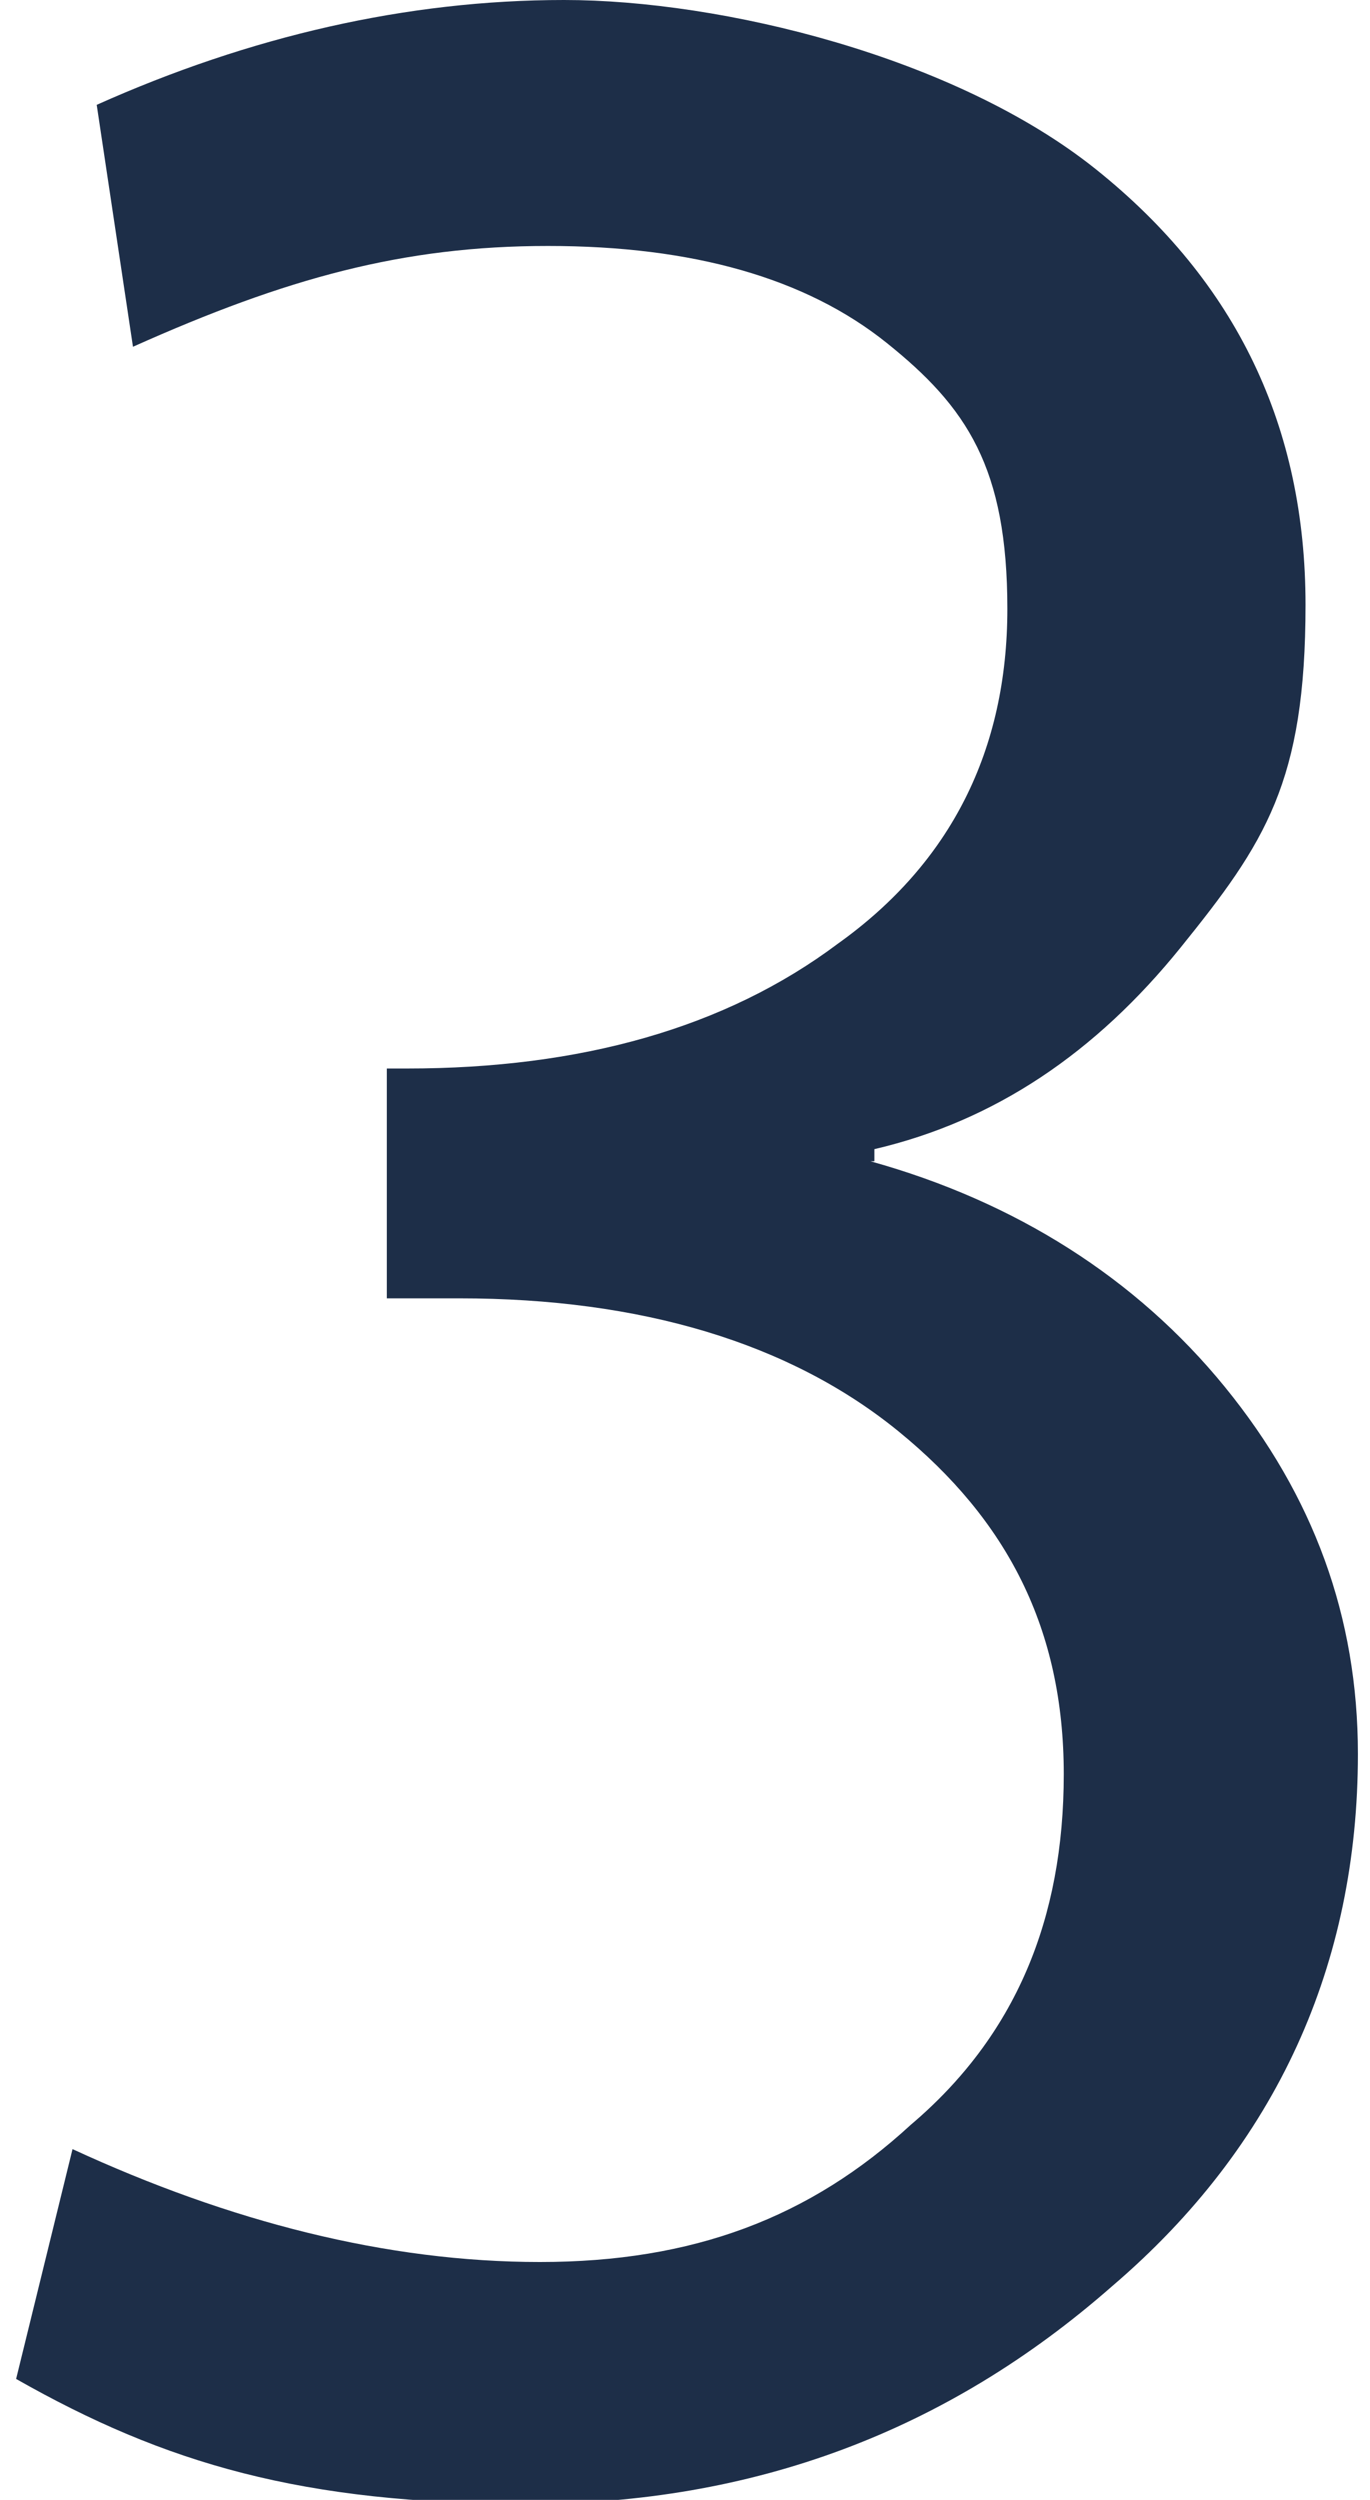
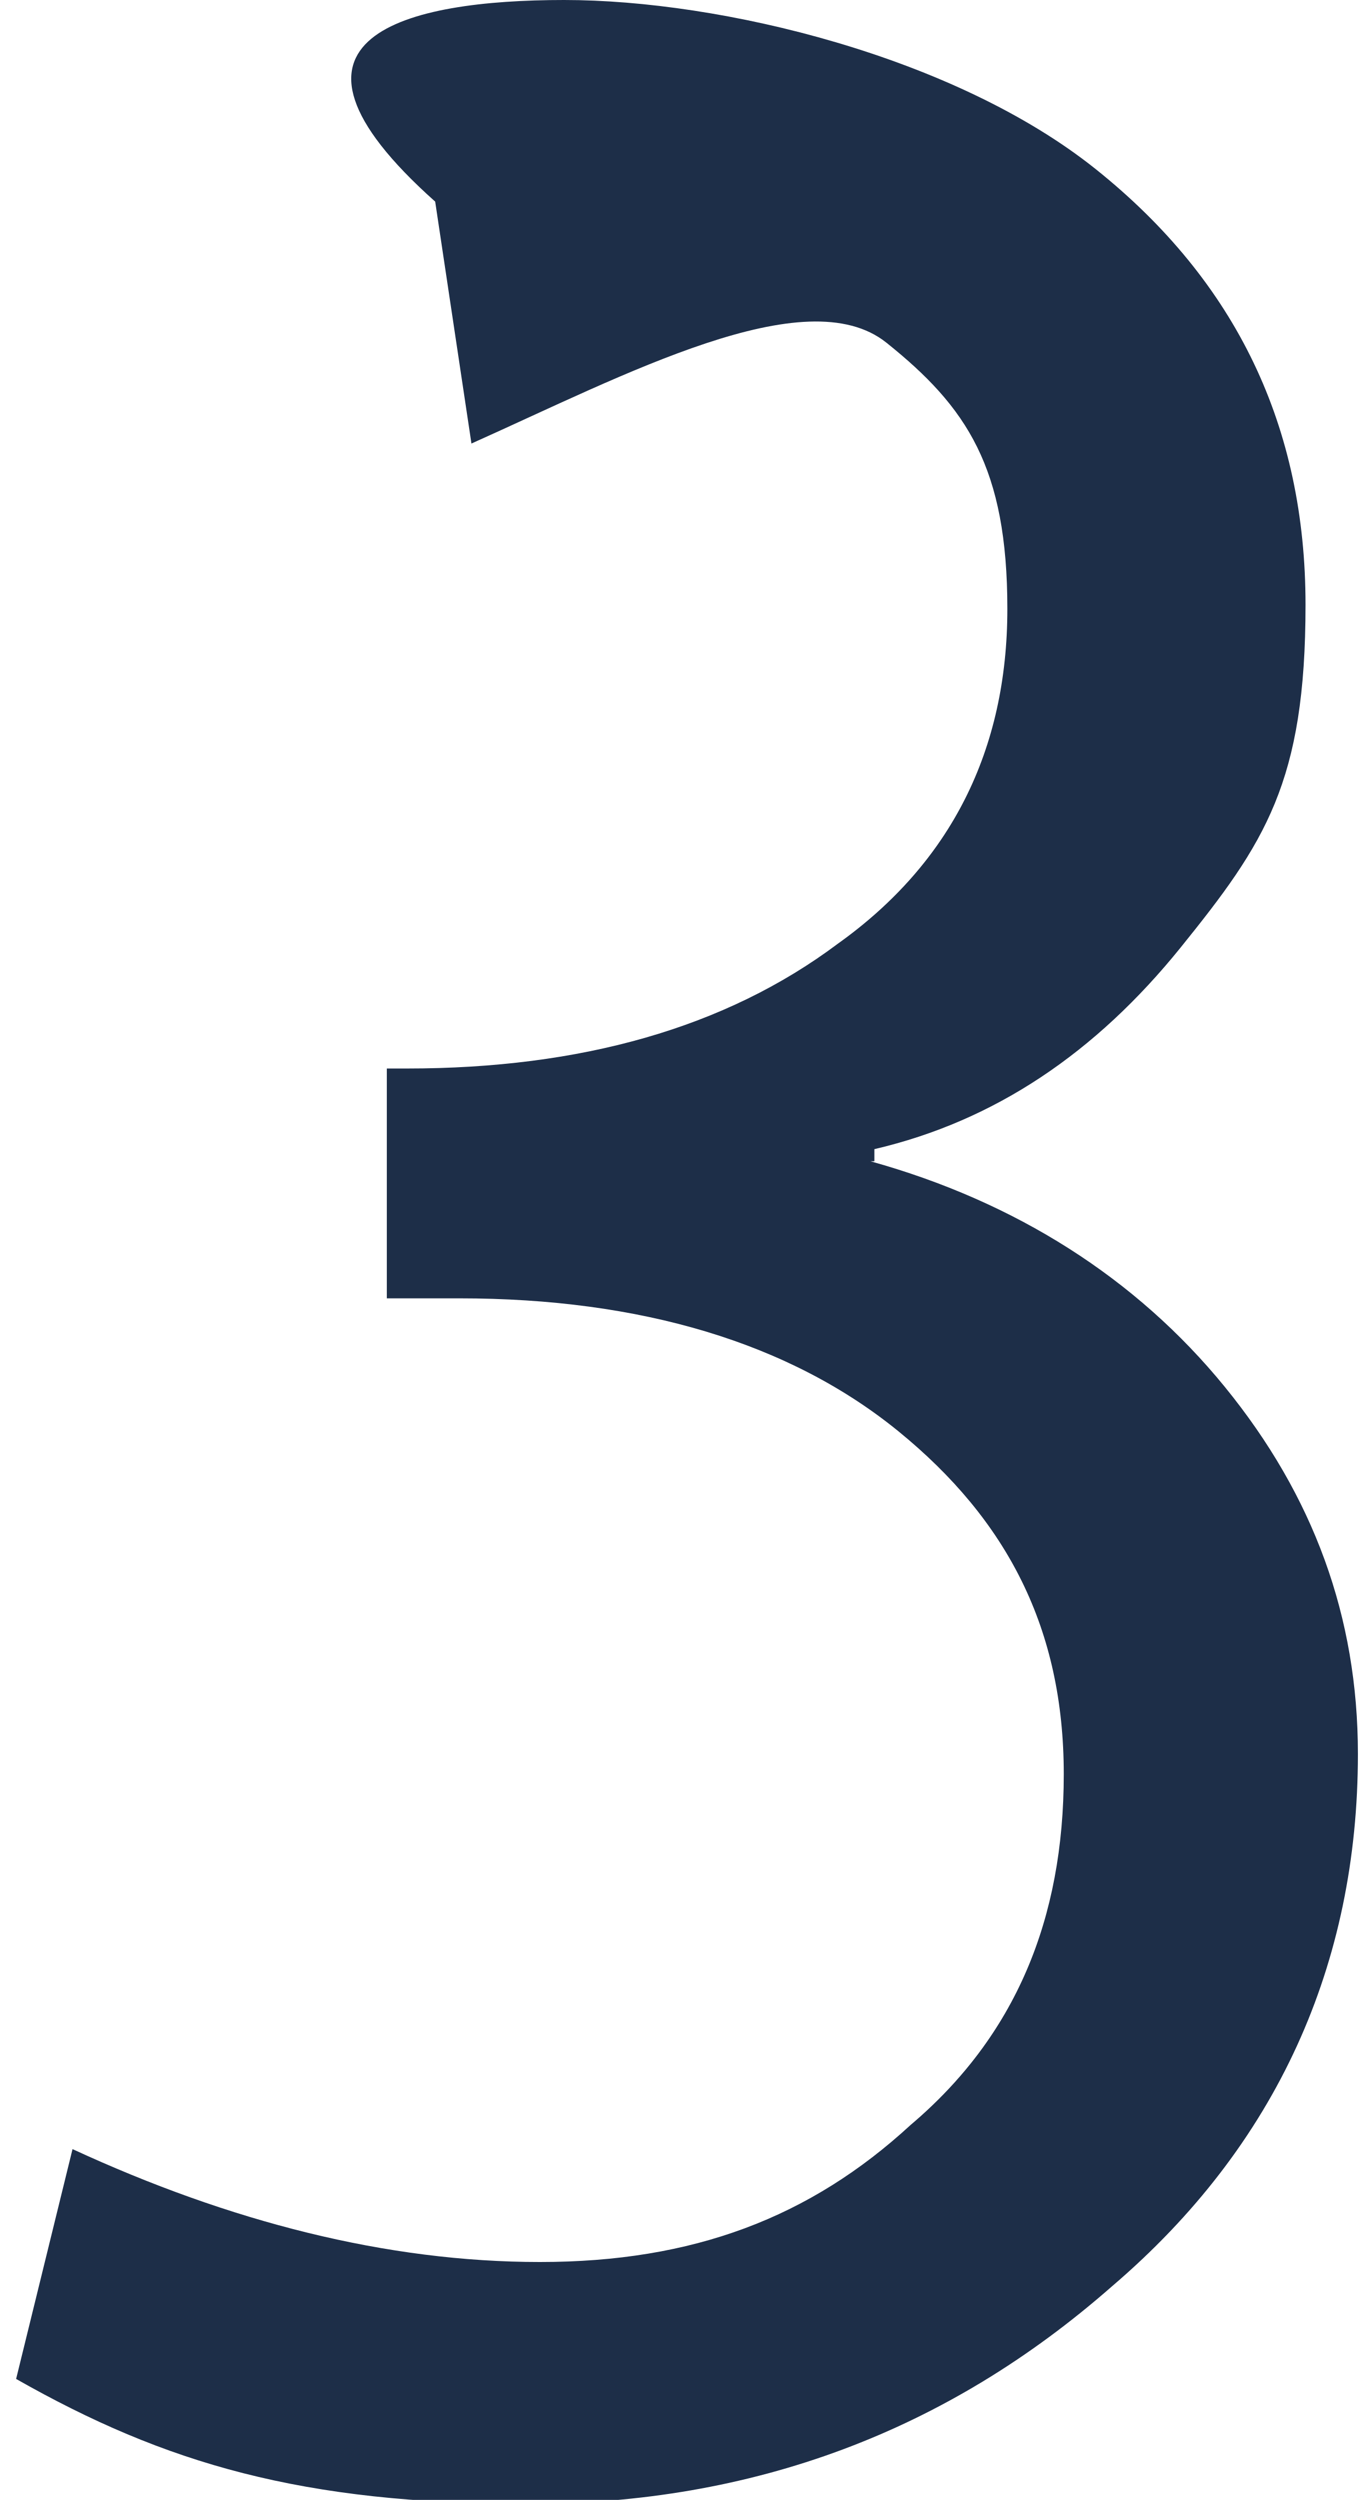
<svg xmlns="http://www.w3.org/2000/svg" version="1.1" viewBox="0 0 34 62">
  <defs>
    <style>
      .cls-1 {
        fill: none;
      }

      .cls-2 {
        fill: #1d2e48;
      }
    </style>
  </defs>
  <g>
    <g id="_レイヤー_1" data-name="レイヤー_1">
-       <rect class="cls-1" y="0" width="34" height="62" />
-       <path class="cls-2" d="M21.6,28.8c3.6,1,6.6,2.9,8.8,5.6,2.2,2.7,3.3,5.7,3.3,9.1,0,5.2-2,9.7-6.1,13.2-4.1,3.6-8.9,5.4-14.5,5.4s-9-1-12.7-3.1l1.4-5.7c3.9,1.8,7.8,2.8,11.6,2.8s6.7-1.1,9.2-3.4c2.6-2.2,3.8-5.1,3.8-8.7s-1.4-6.3-4.1-8.5c-2.7-2.2-6.4-3.3-10.9-3.3h-1.8v-5.7h.5c4.3,0,7.9-1,10.7-3.1,2.8-2,4.2-4.8,4.2-8.3s-1-5-3-6.6c-2-1.6-4.8-2.4-8.4-2.4s-6.5.8-10.3,2.5l-.9-6C6.2.9,10.1,0,14,0s9.7,1.4,13.2,4.2c3.5,2.8,5.2,6.4,5.2,10.8s-1,5.9-3.1,8.5c-2.1,2.6-4.6,4.3-7.6,5v.3h0Z" />
+       <path class="cls-2" d="M21.6,28.8c3.6,1,6.6,2.9,8.8,5.6,2.2,2.7,3.3,5.7,3.3,9.1,0,5.2-2,9.7-6.1,13.2-4.1,3.6-8.9,5.4-14.5,5.4s-9-1-12.7-3.1l1.4-5.7c3.9,1.8,7.8,2.8,11.6,2.8s6.7-1.1,9.2-3.4c2.6-2.2,3.8-5.1,3.8-8.7s-1.4-6.3-4.1-8.5c-2.7-2.2-6.4-3.3-10.9-3.3h-1.8v-5.7h.5c4.3,0,7.9-1,10.7-3.1,2.8-2,4.2-4.8,4.2-8.3s-1-5-3-6.6s-6.5.8-10.3,2.5l-.9-6C6.2.9,10.1,0,14,0s9.7,1.4,13.2,4.2c3.5,2.8,5.2,6.4,5.2,10.8s-1,5.9-3.1,8.5c-2.1,2.6-4.6,4.3-7.6,5v.3h0Z" />
    </g>
  </g>
</svg>